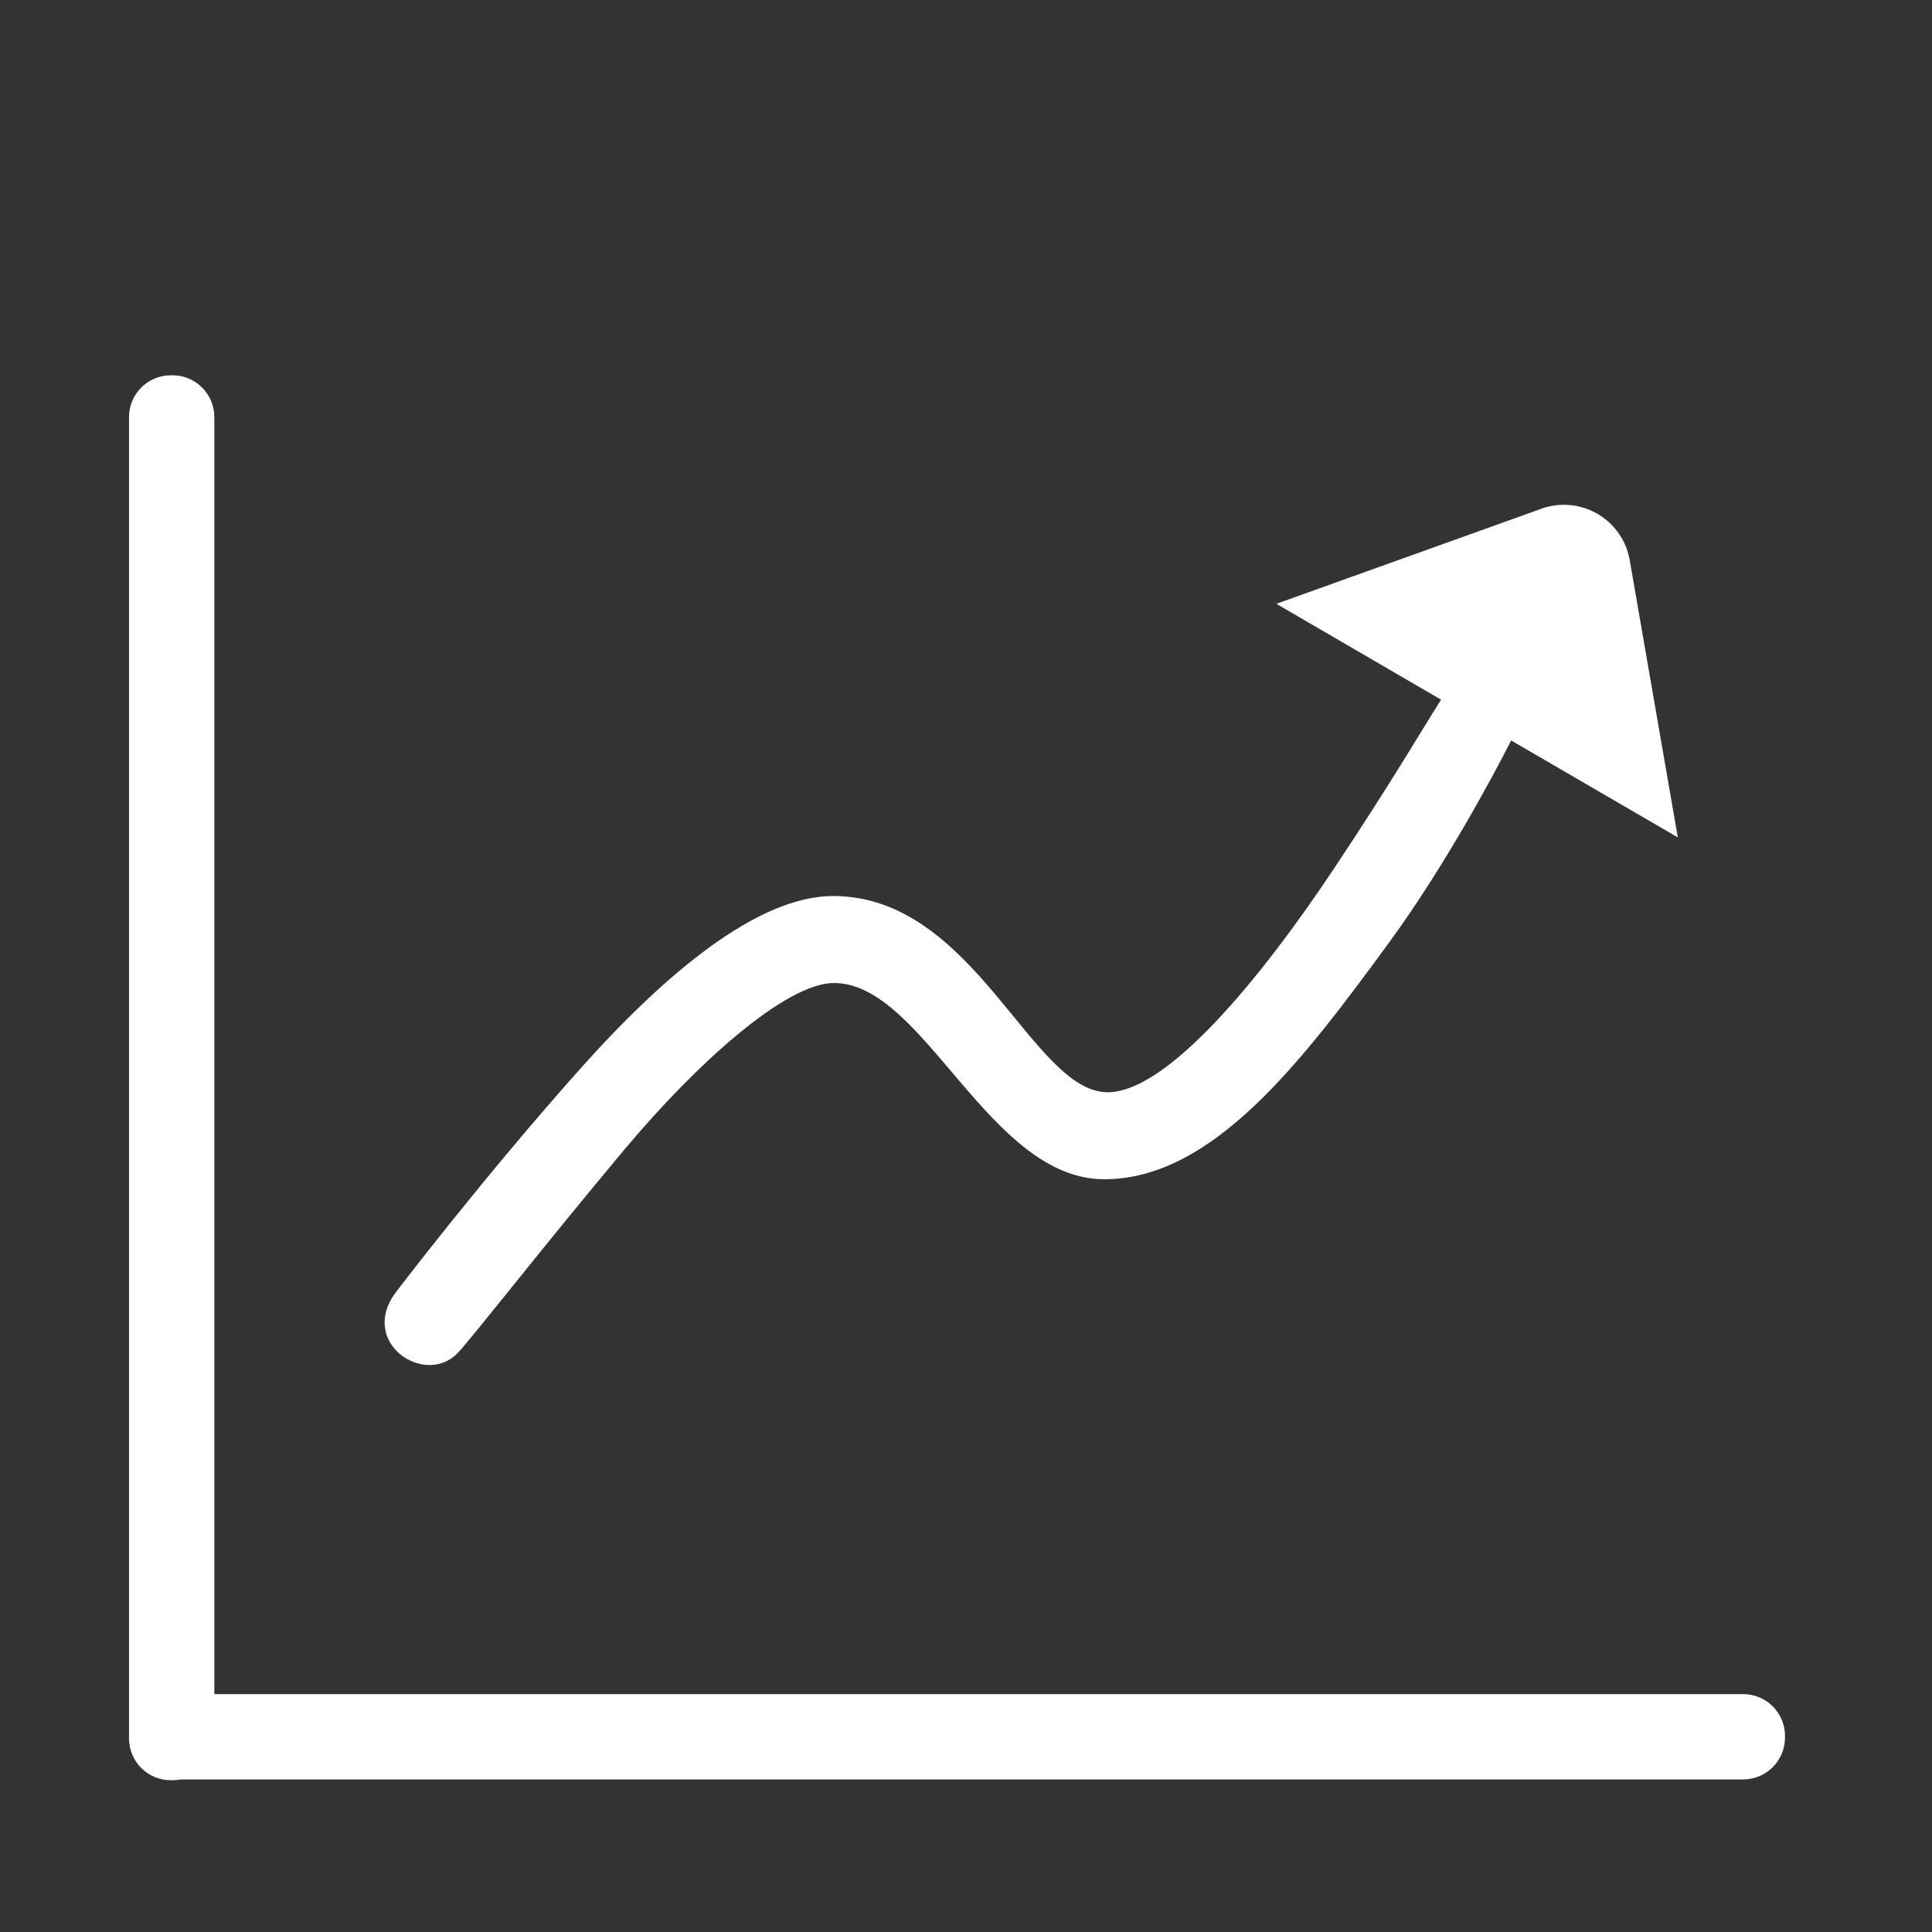
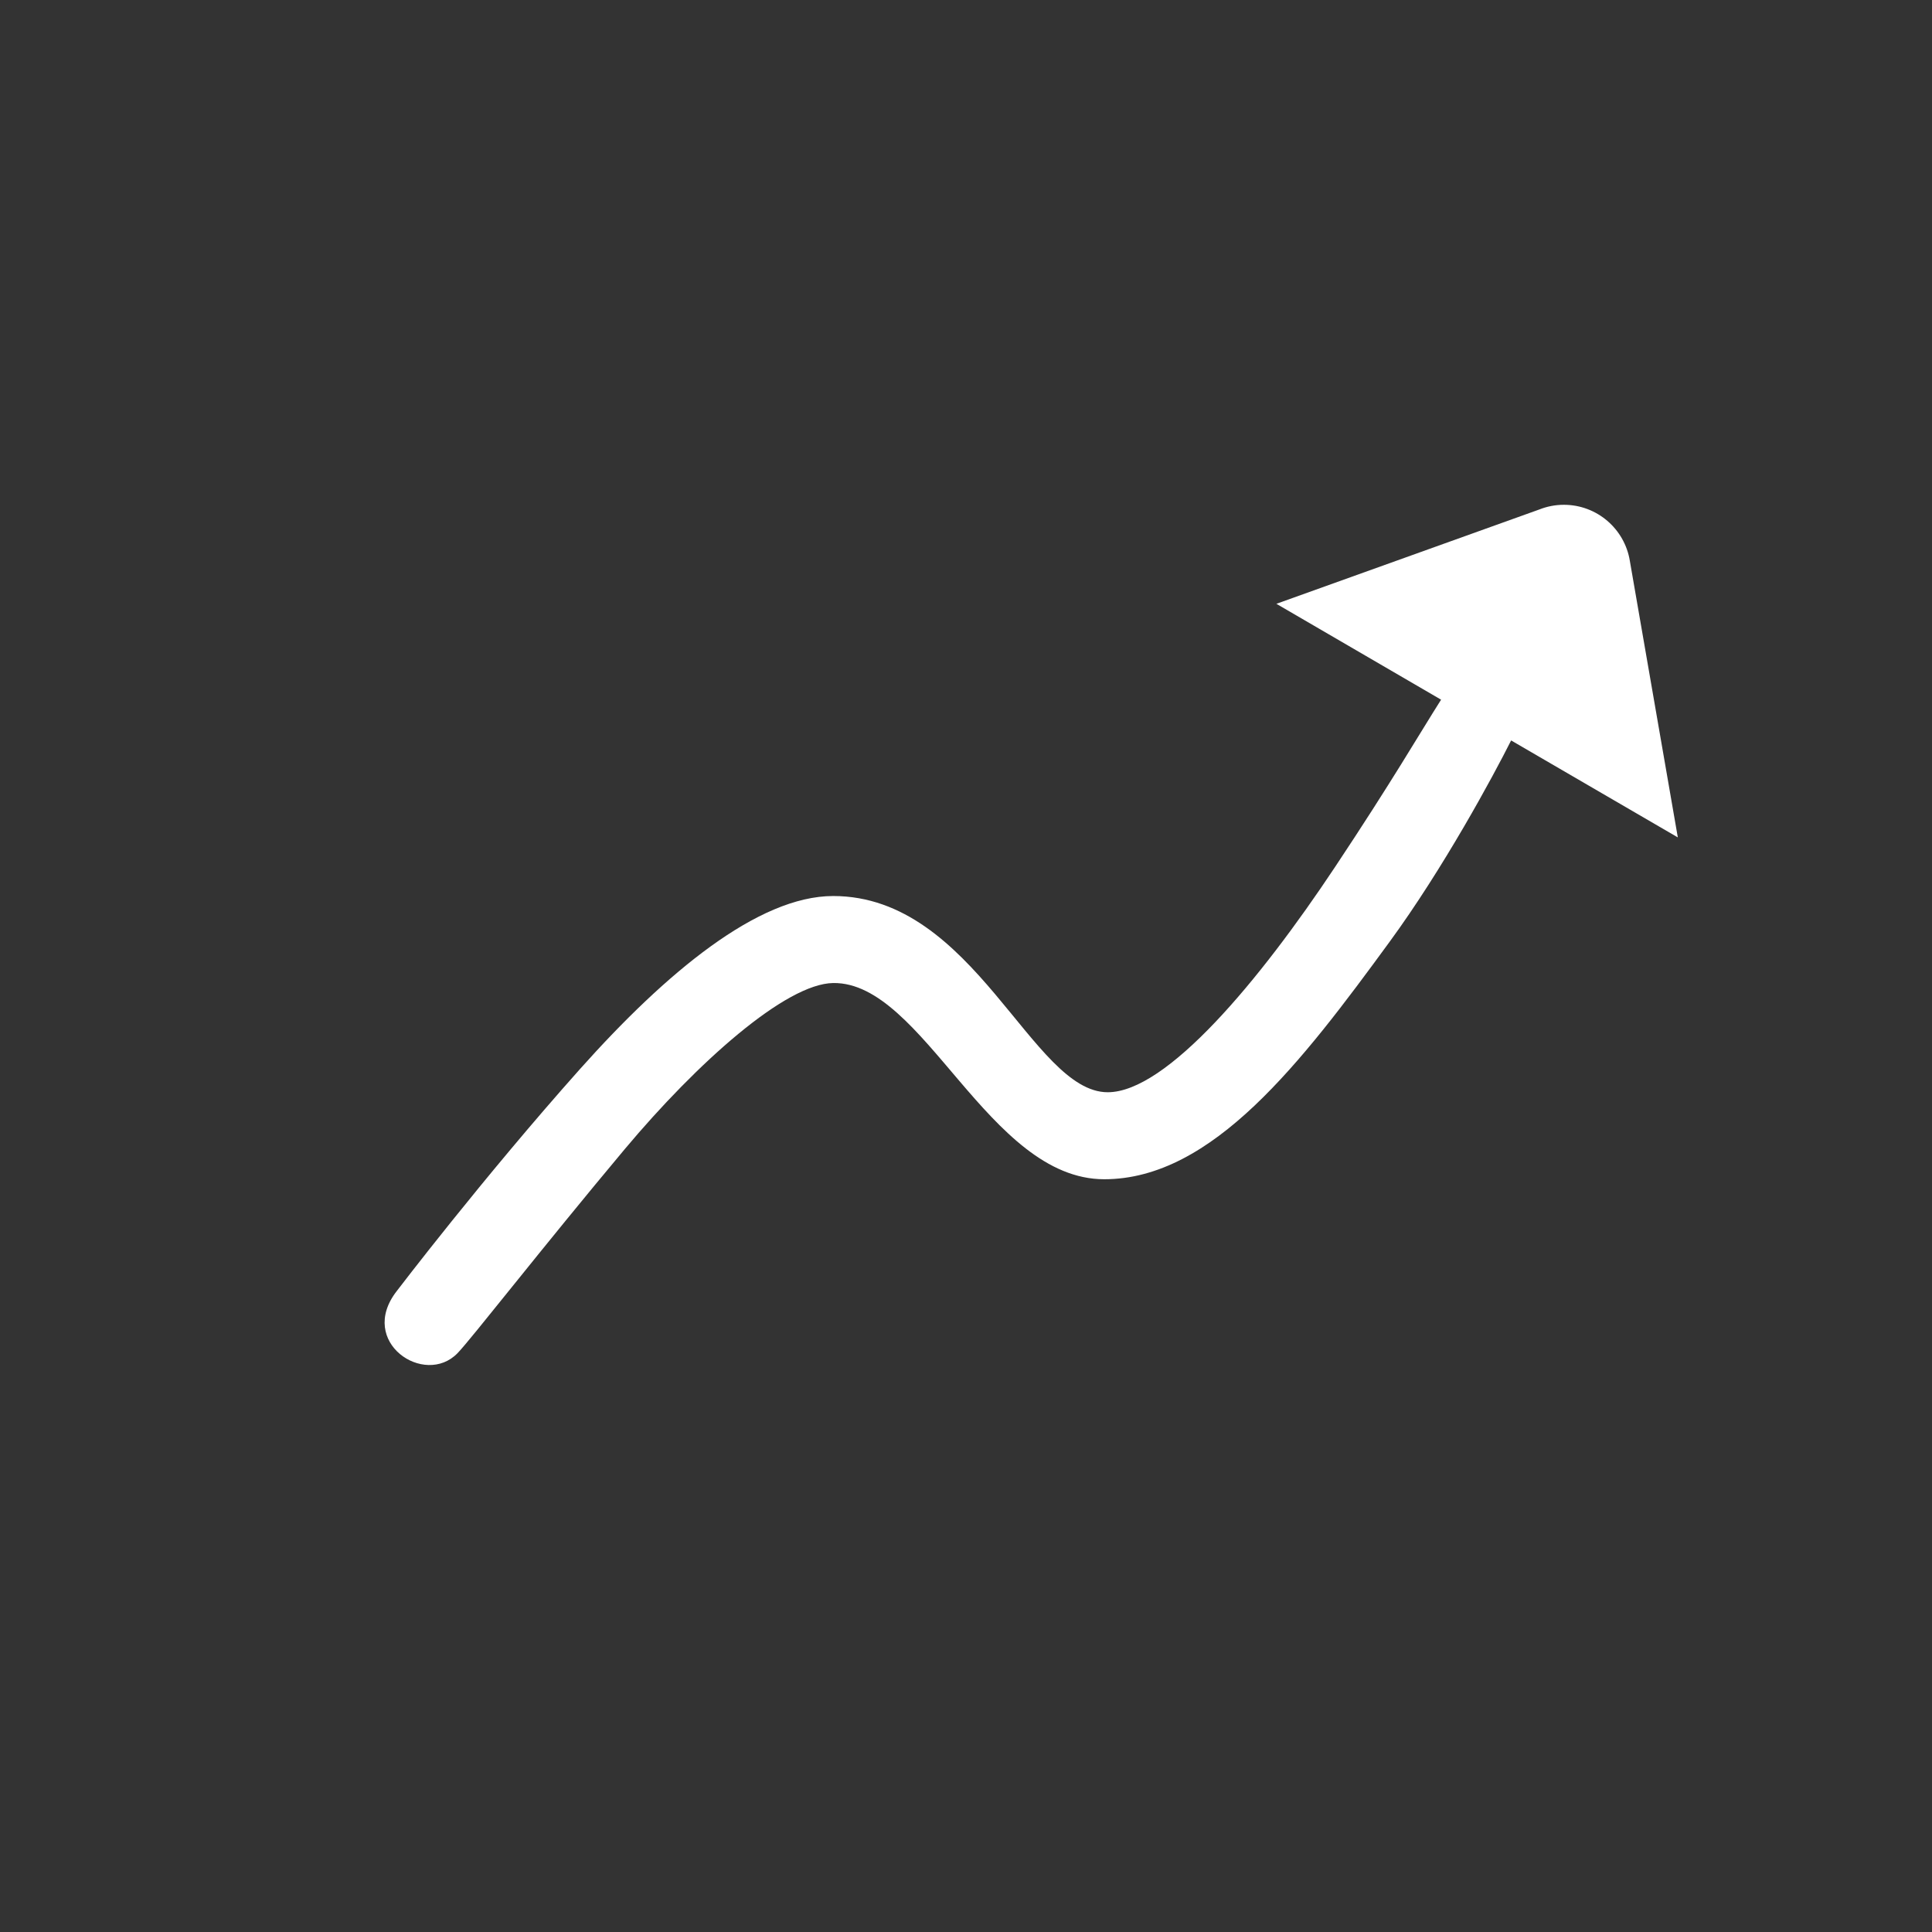
<svg xmlns="http://www.w3.org/2000/svg" width="32" height="32" viewBox="0 0 32 32" fill="none">
  <rect x="0" y="0" width="32" height="32" fill="#333333" stroke="none" />
-   <path d="M28.873 28.06H3.55V6.908C3.55 6.526 3.239 6.216 2.857 6.216H2.829C2.447 6.216 2.137 6.526 2.137 6.908V28.752V28.78V28.794C2.137 29.176 2.447 29.486 2.829 29.486H2.857C2.904 29.486 2.951 29.482 2.995 29.473H28.873C29.255 29.473 29.565 29.163 29.565 28.78V28.752C29.565 28.37 29.255 28.06 28.873 28.06Z" fill="white" style="fill:white;fill-opacity:1;" />
  <path d="M7.578 22.413C7.81 22.173 8.961 20.689 10.348 19.033C11.55 17.599 13.015 16.291 13.802 16.282C15.298 16.263 16.369 19.532 18.29 19.532C20.081 19.532 21.558 17.595 23.017 15.598C23.909 14.379 24.732 12.855 25.029 12.264L27.79 13.87L26.995 9.288C26.909 8.762 26.453 8.361 25.902 8.361C25.758 8.361 25.621 8.389 25.495 8.439L21.141 10.001L23.869 11.589C23.511 12.153 23.055 12.943 22.112 14.361C20.86 16.245 19.324 18.091 18.347 18.091C17.089 18.091 16.147 14.841 13.8 14.841C12.554 14.841 11.028 16.114 9.609 17.704C8 19.508 6.57 21.386 6.57 21.386C5.916 22.228 7.032 22.977 7.578 22.413Z" fill="white" style="fill:white;fill-opacity:1;" />
</svg>